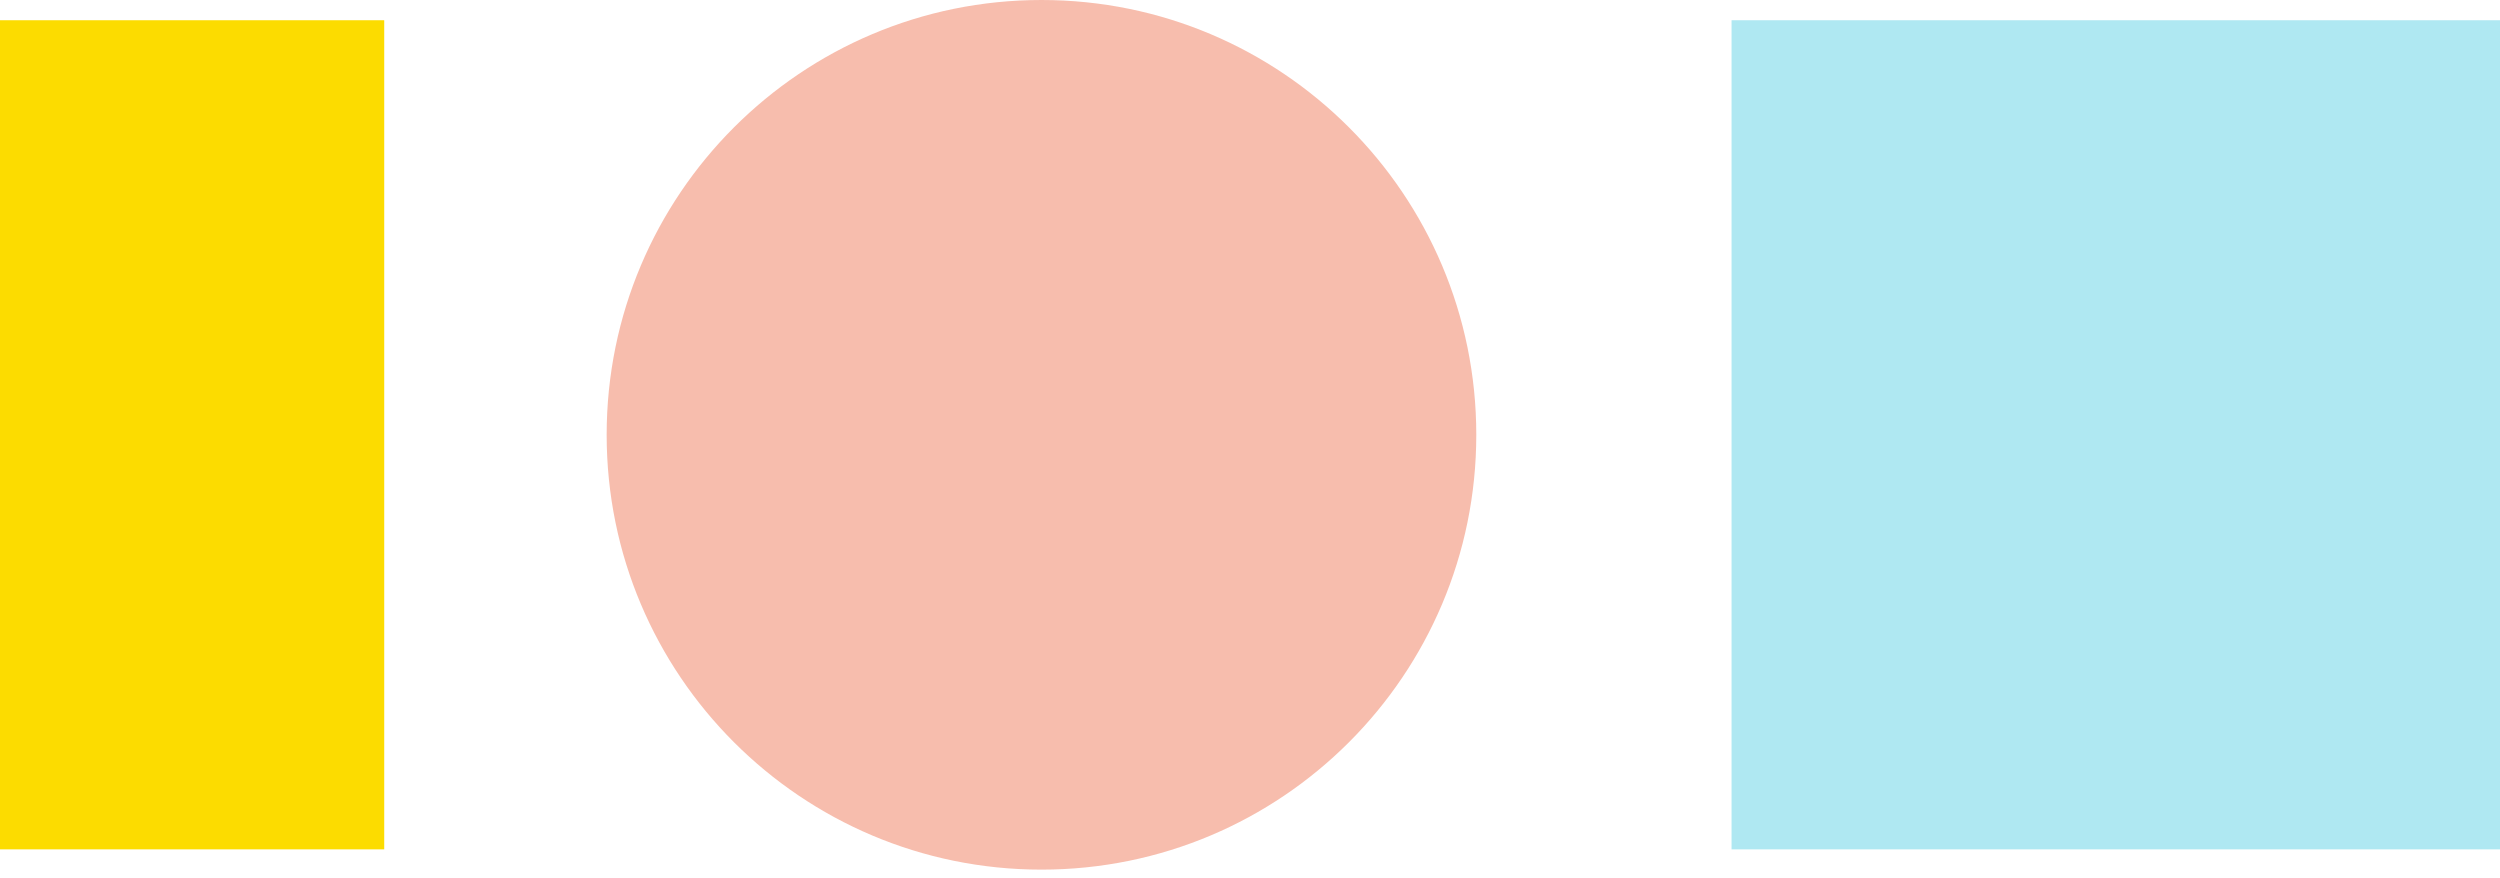
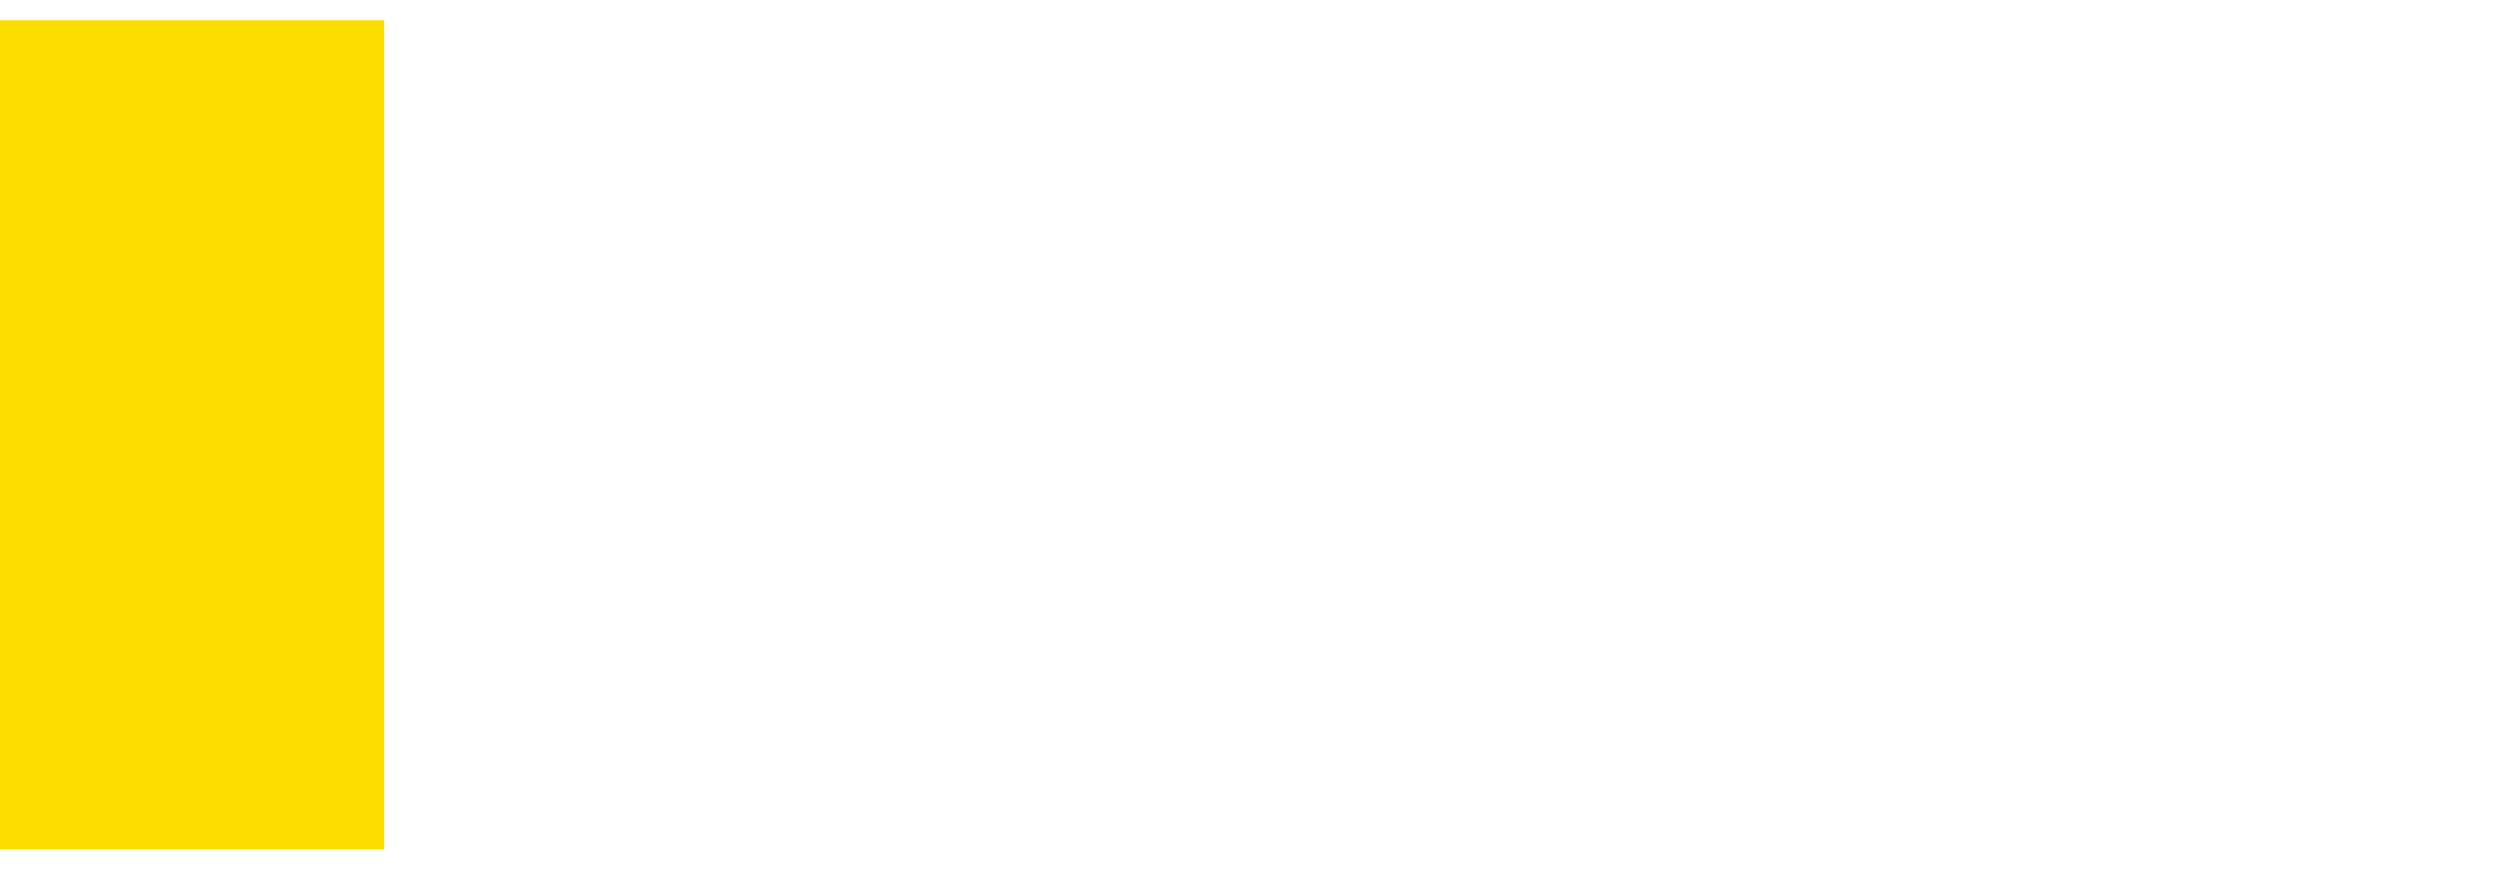
<svg xmlns="http://www.w3.org/2000/svg" width="74" height="26" viewBox="0 0 74 26" fill="none">
  <path d="M11.373 0.599H0V25.141H11.373V0.599Z" fill="#FCDC00" />
-   <path d="M74.001 0.599H51.254V25.141H74.001V0.599Z" fill="#AFE8F2" />
  <g clip-path="url(#clip0_9193_38)">
    <path d="M30.828 25.741C37.936 25.741 43.698 19.979 43.698 12.871C43.698 5.762 37.936 0 30.828 0C23.719 0 17.957 5.762 17.957 12.871C17.957 19.979 23.719 25.741 30.828 25.741Z" fill="#F7BDAD" />
  </g>
  <defs>
    <clipPath id="clip0_9193_38">
-       <rect width="25.74" height="25.74" fill="white" transform="translate(17.957)" />
-     </clipPath>
+       </clipPath>
  </defs>
</svg>